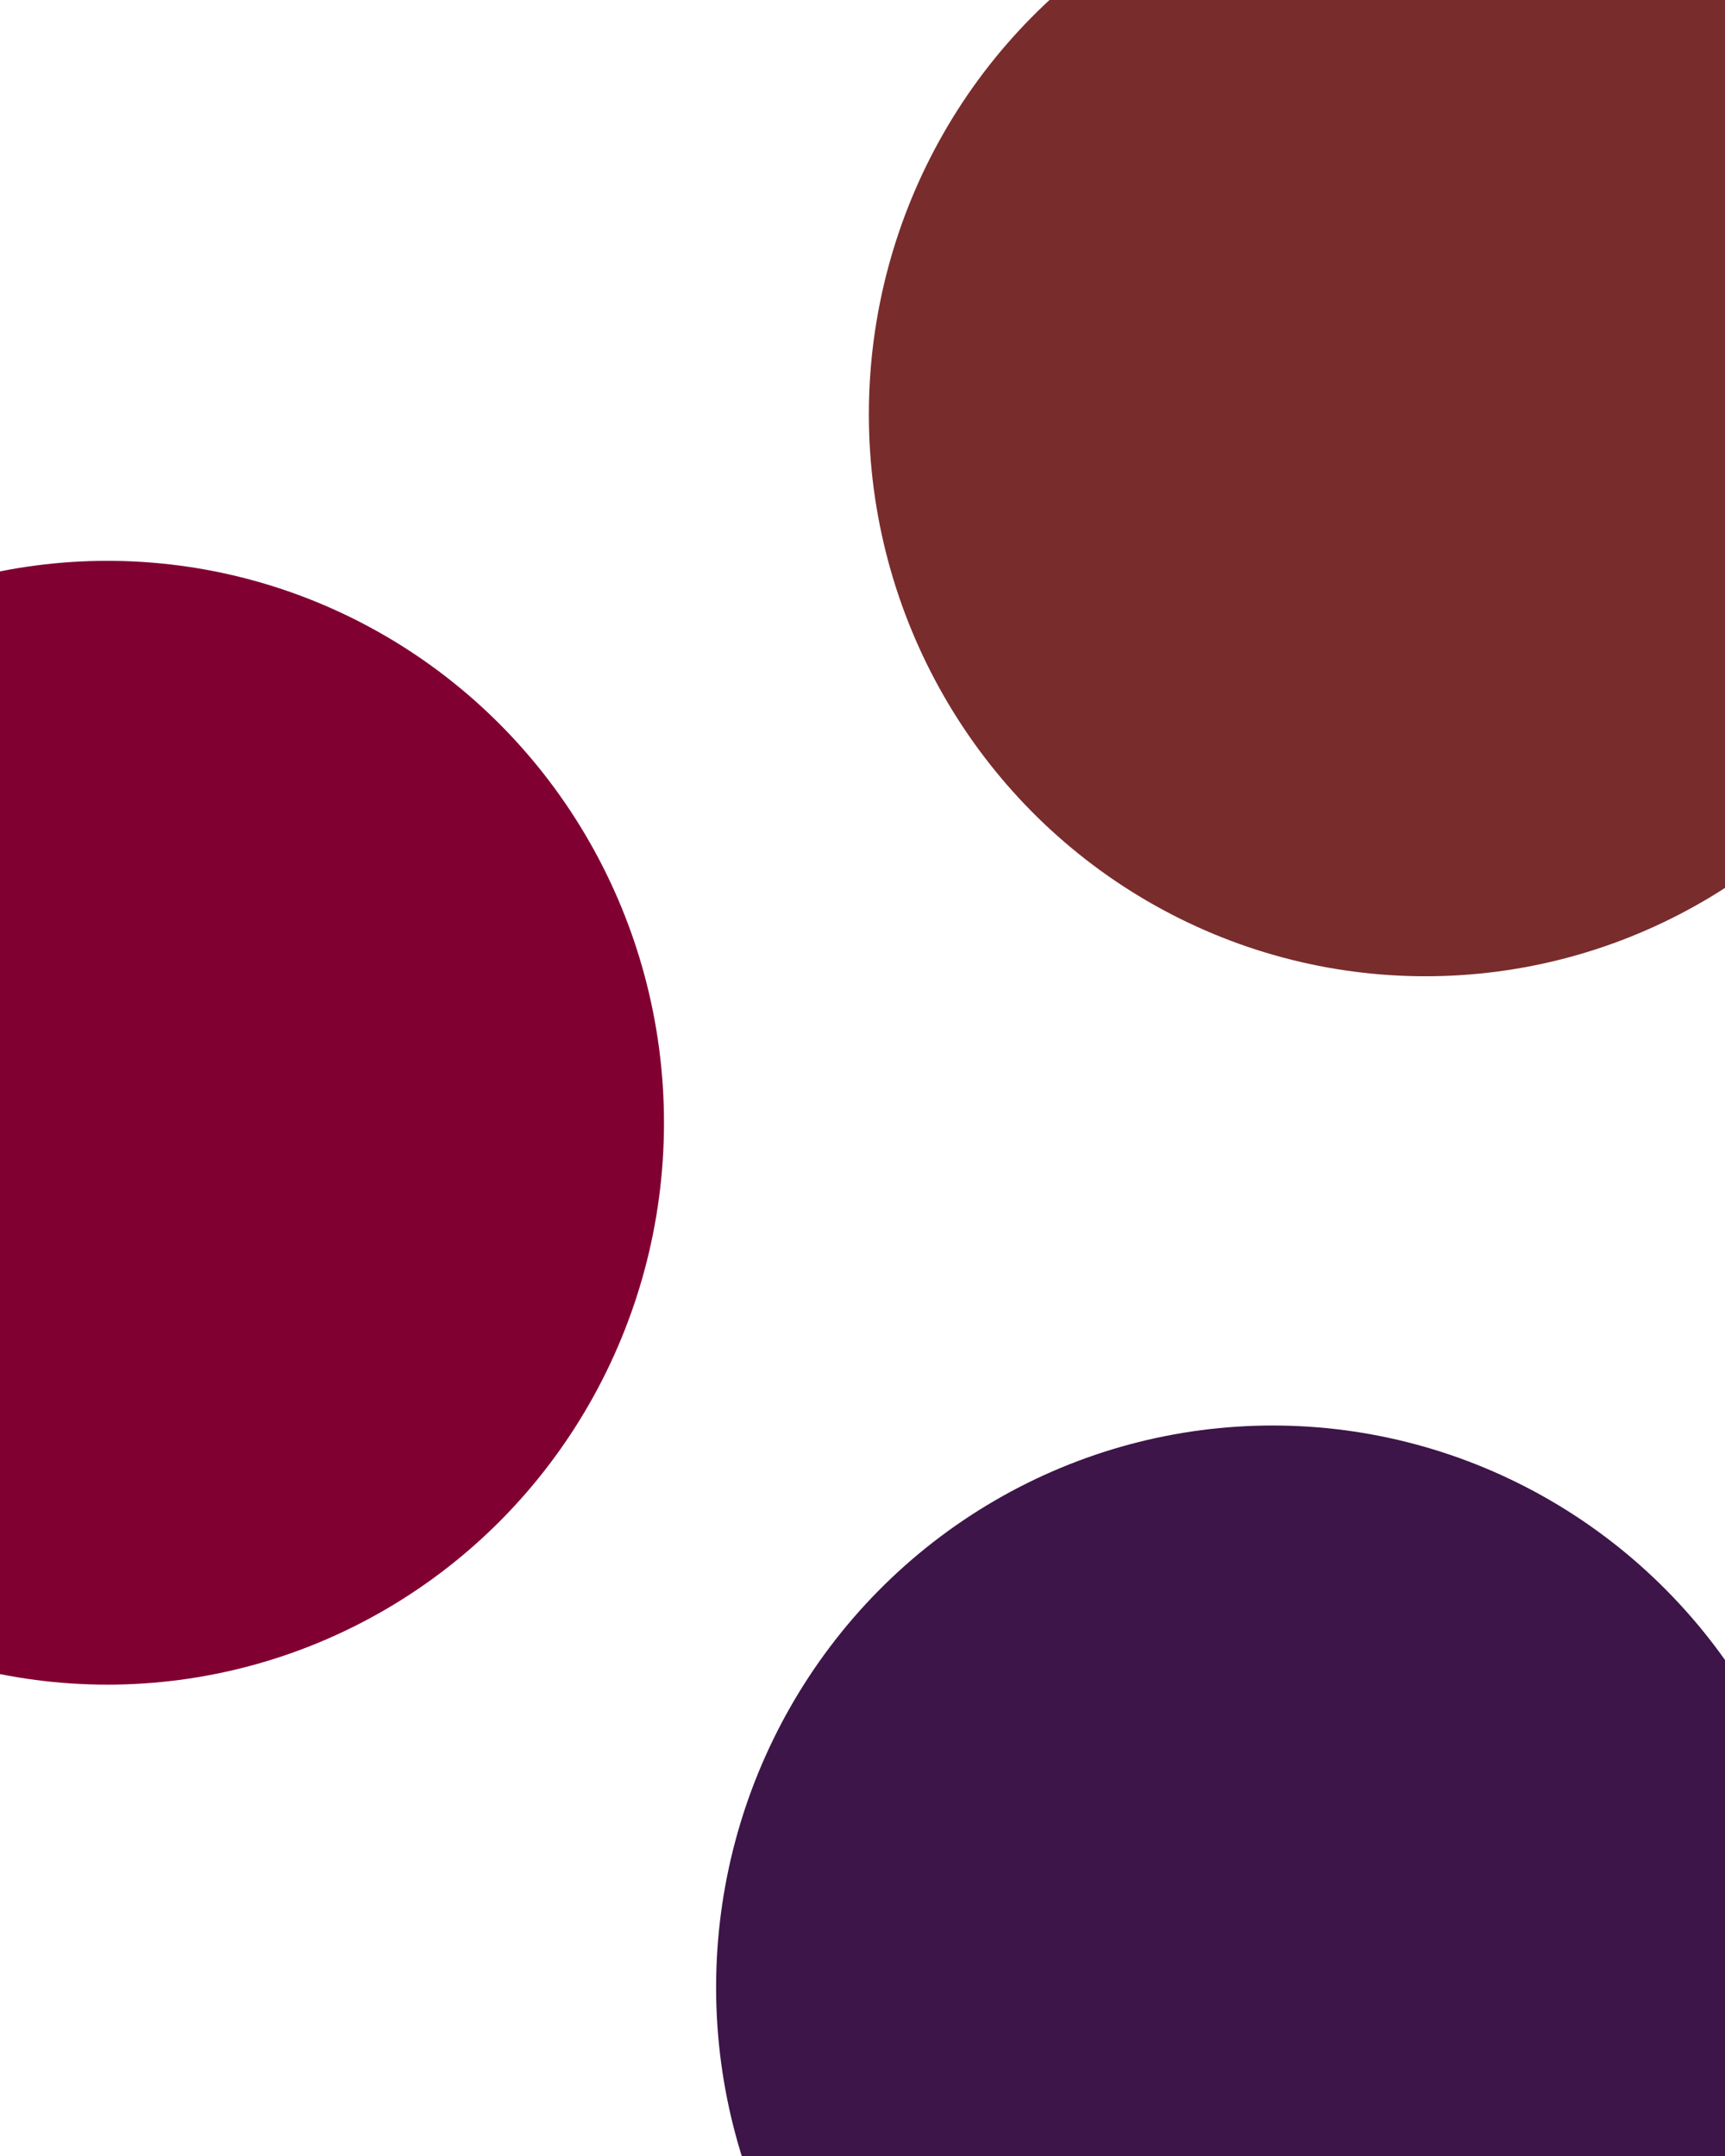
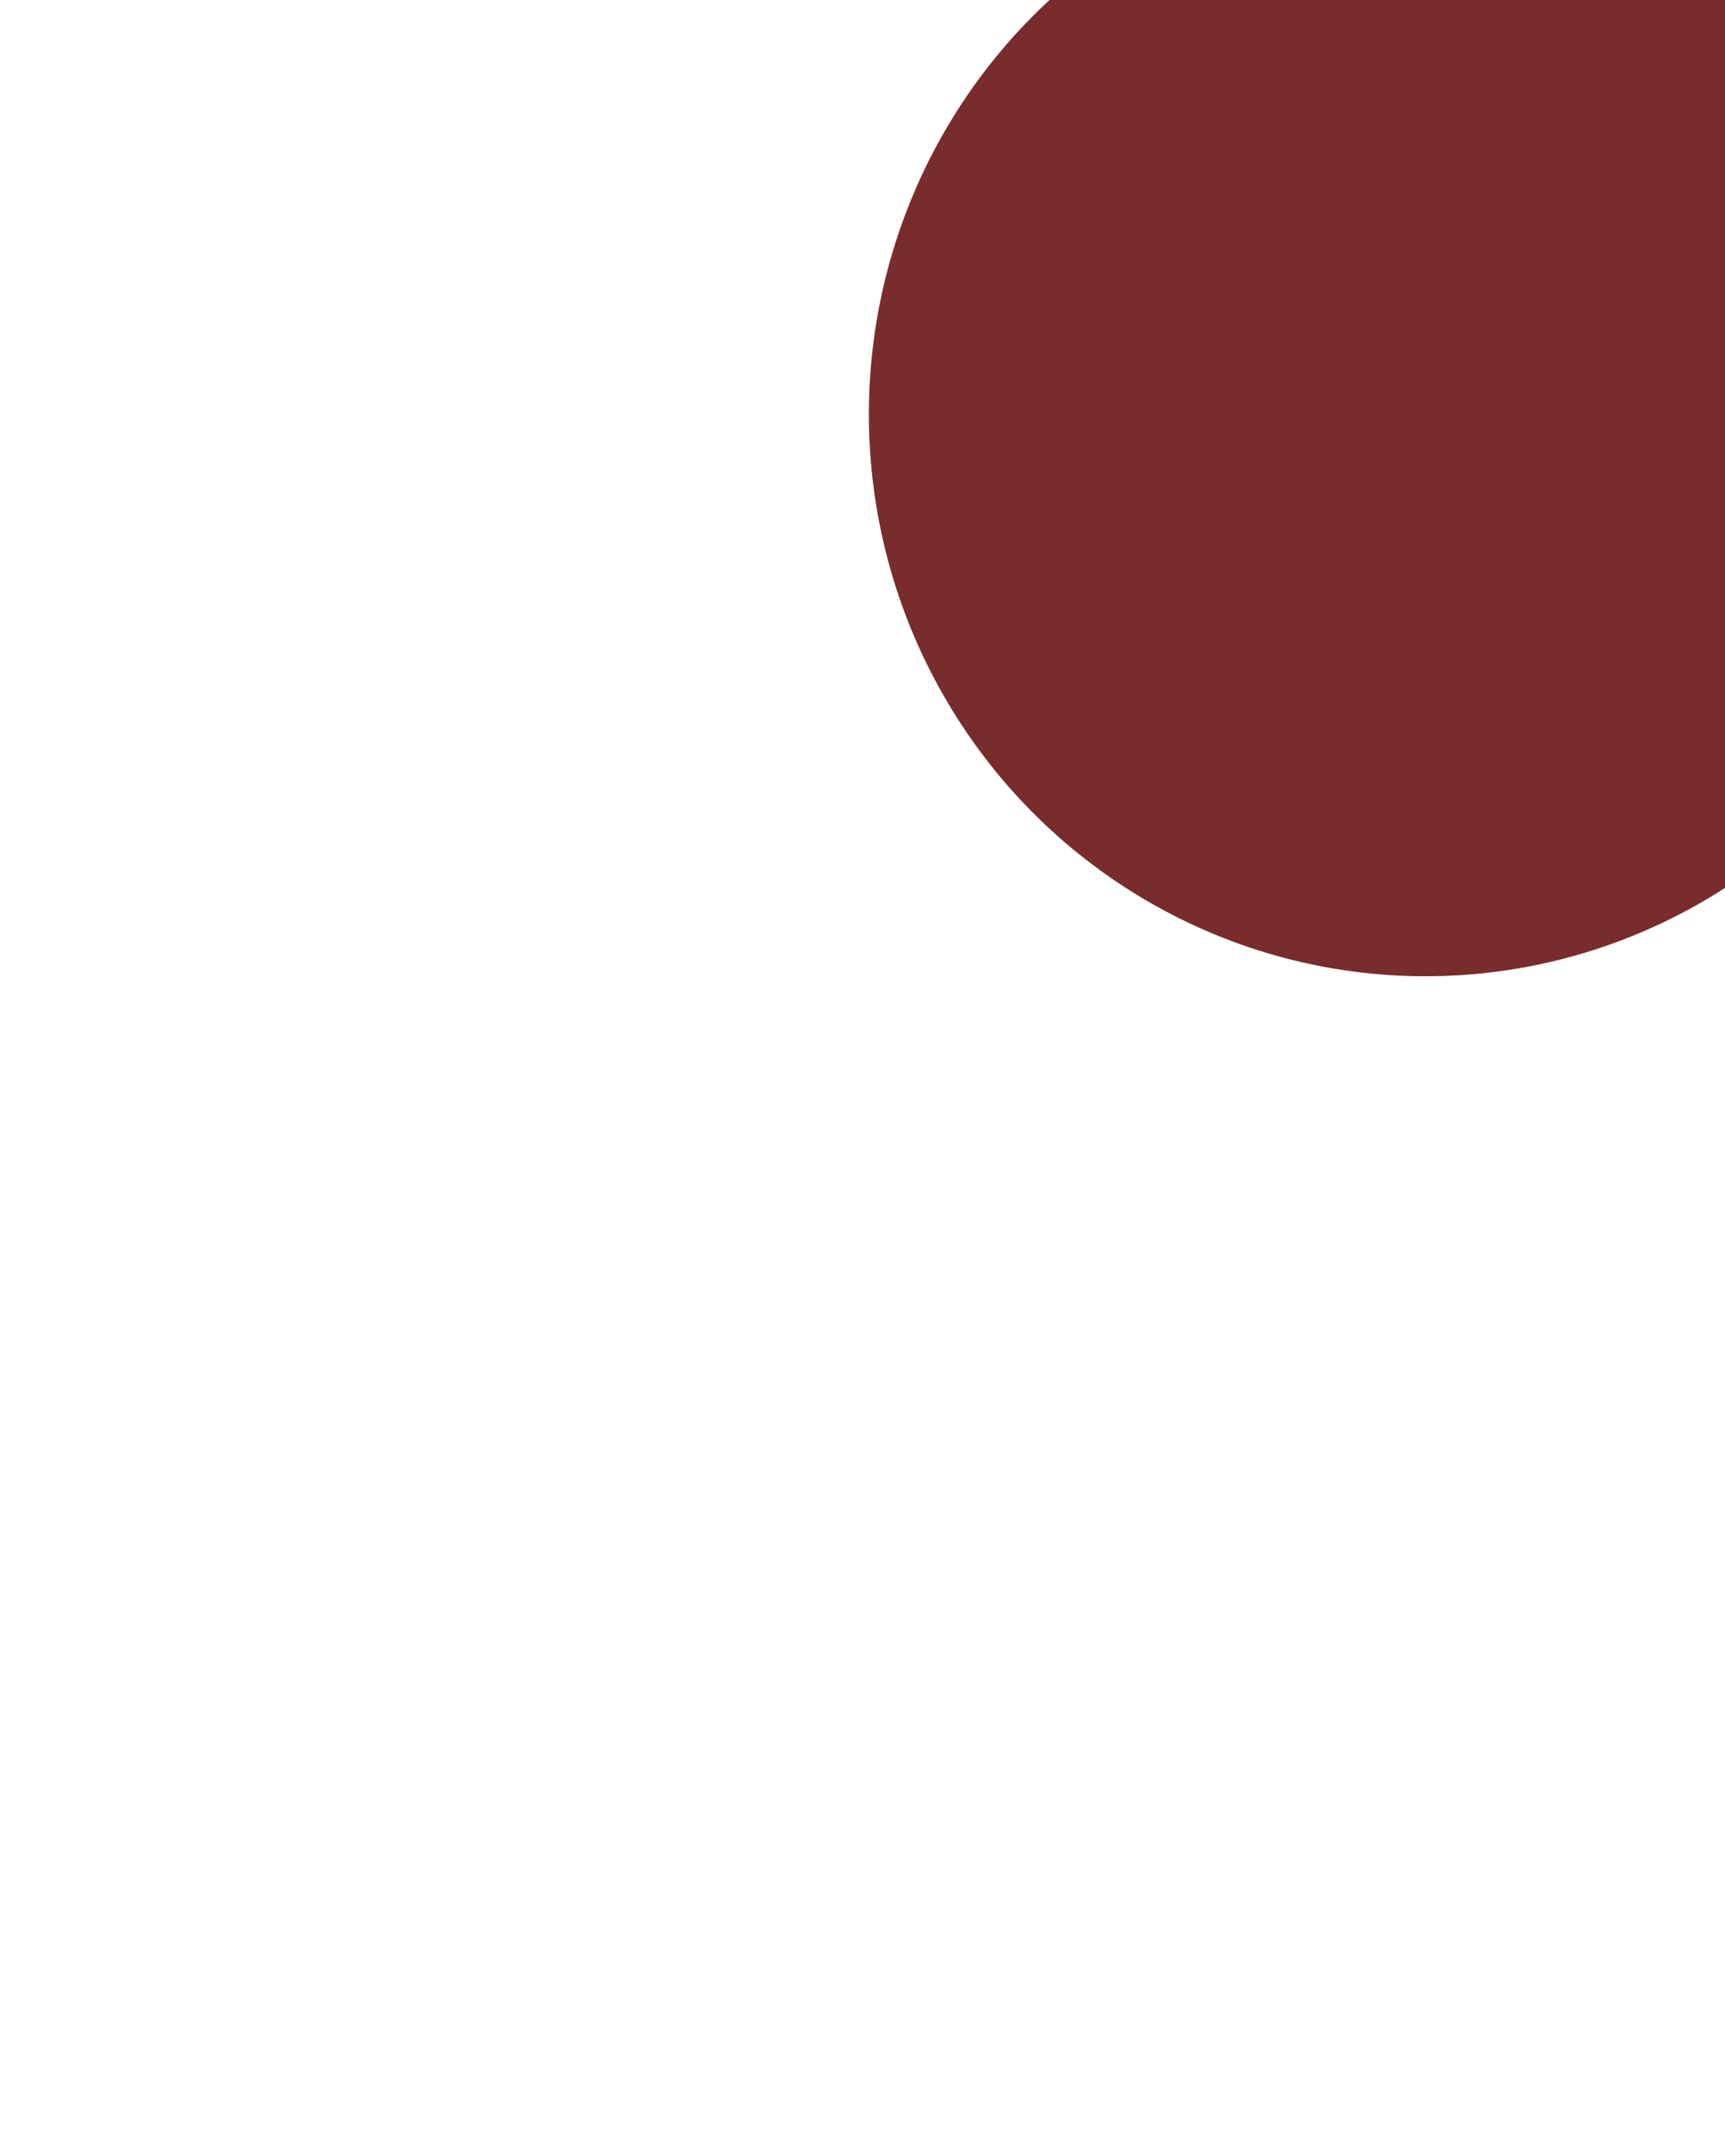
<svg xmlns="http://www.w3.org/2000/svg" version="1.1" viewBox="0 0 640 800" opacity="1">
  <defs>
    <filter id="bbblurry-filter" x="-100%" y="-100%" width="400%" height="400%" filterUnits="objectBoundingBox" primitiveUnits="userSpaceOnUse" color-interpolation-filters="sRGB">
      <feGaussianBlur stdDeviation="45" x="0%" y="0%" width="100%" height="100%" in="SourceGraphic" edgeMode="none" result="blur" />
    </filter>
  </defs>
  <g filter="url(#bbblurry-filter)">
    <ellipse rx="206.5" ry="208.5" cx="528.862" cy="153.751" fill="#792c2c" />
-     <ellipse rx="206.5" ry="208.5" cx="472.187" cy="737.448" fill="#3d1548" />
-     <ellipse rx="206.5" ry="208.5" cx="39.847" cy="416.602" fill="#810032" />
  </g>
</svg>